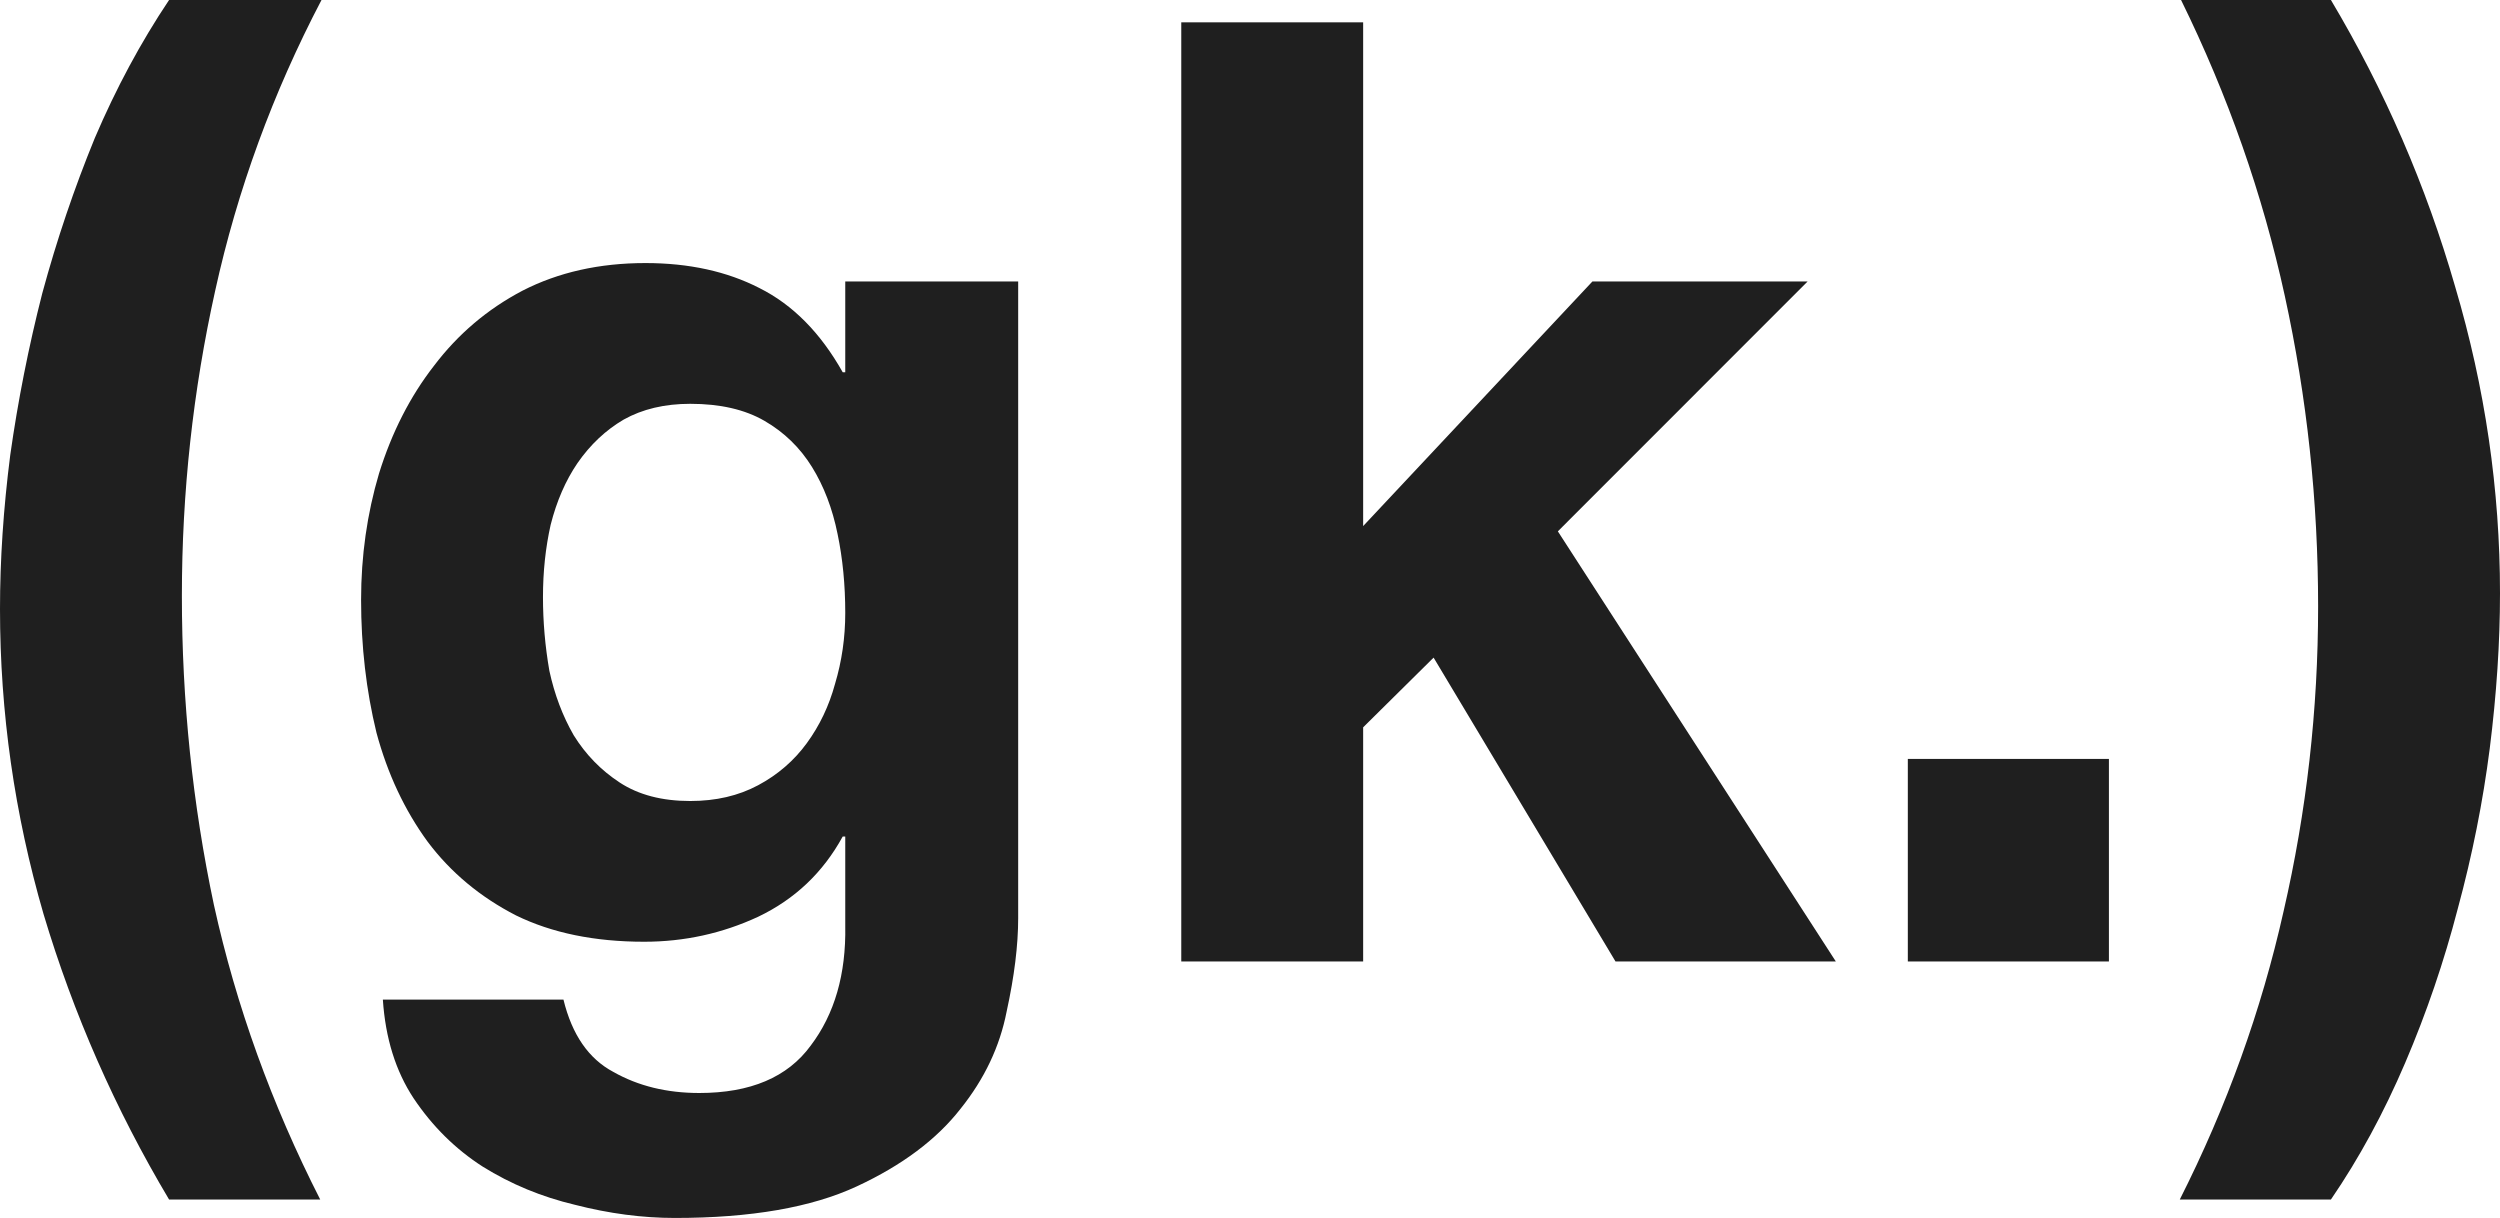
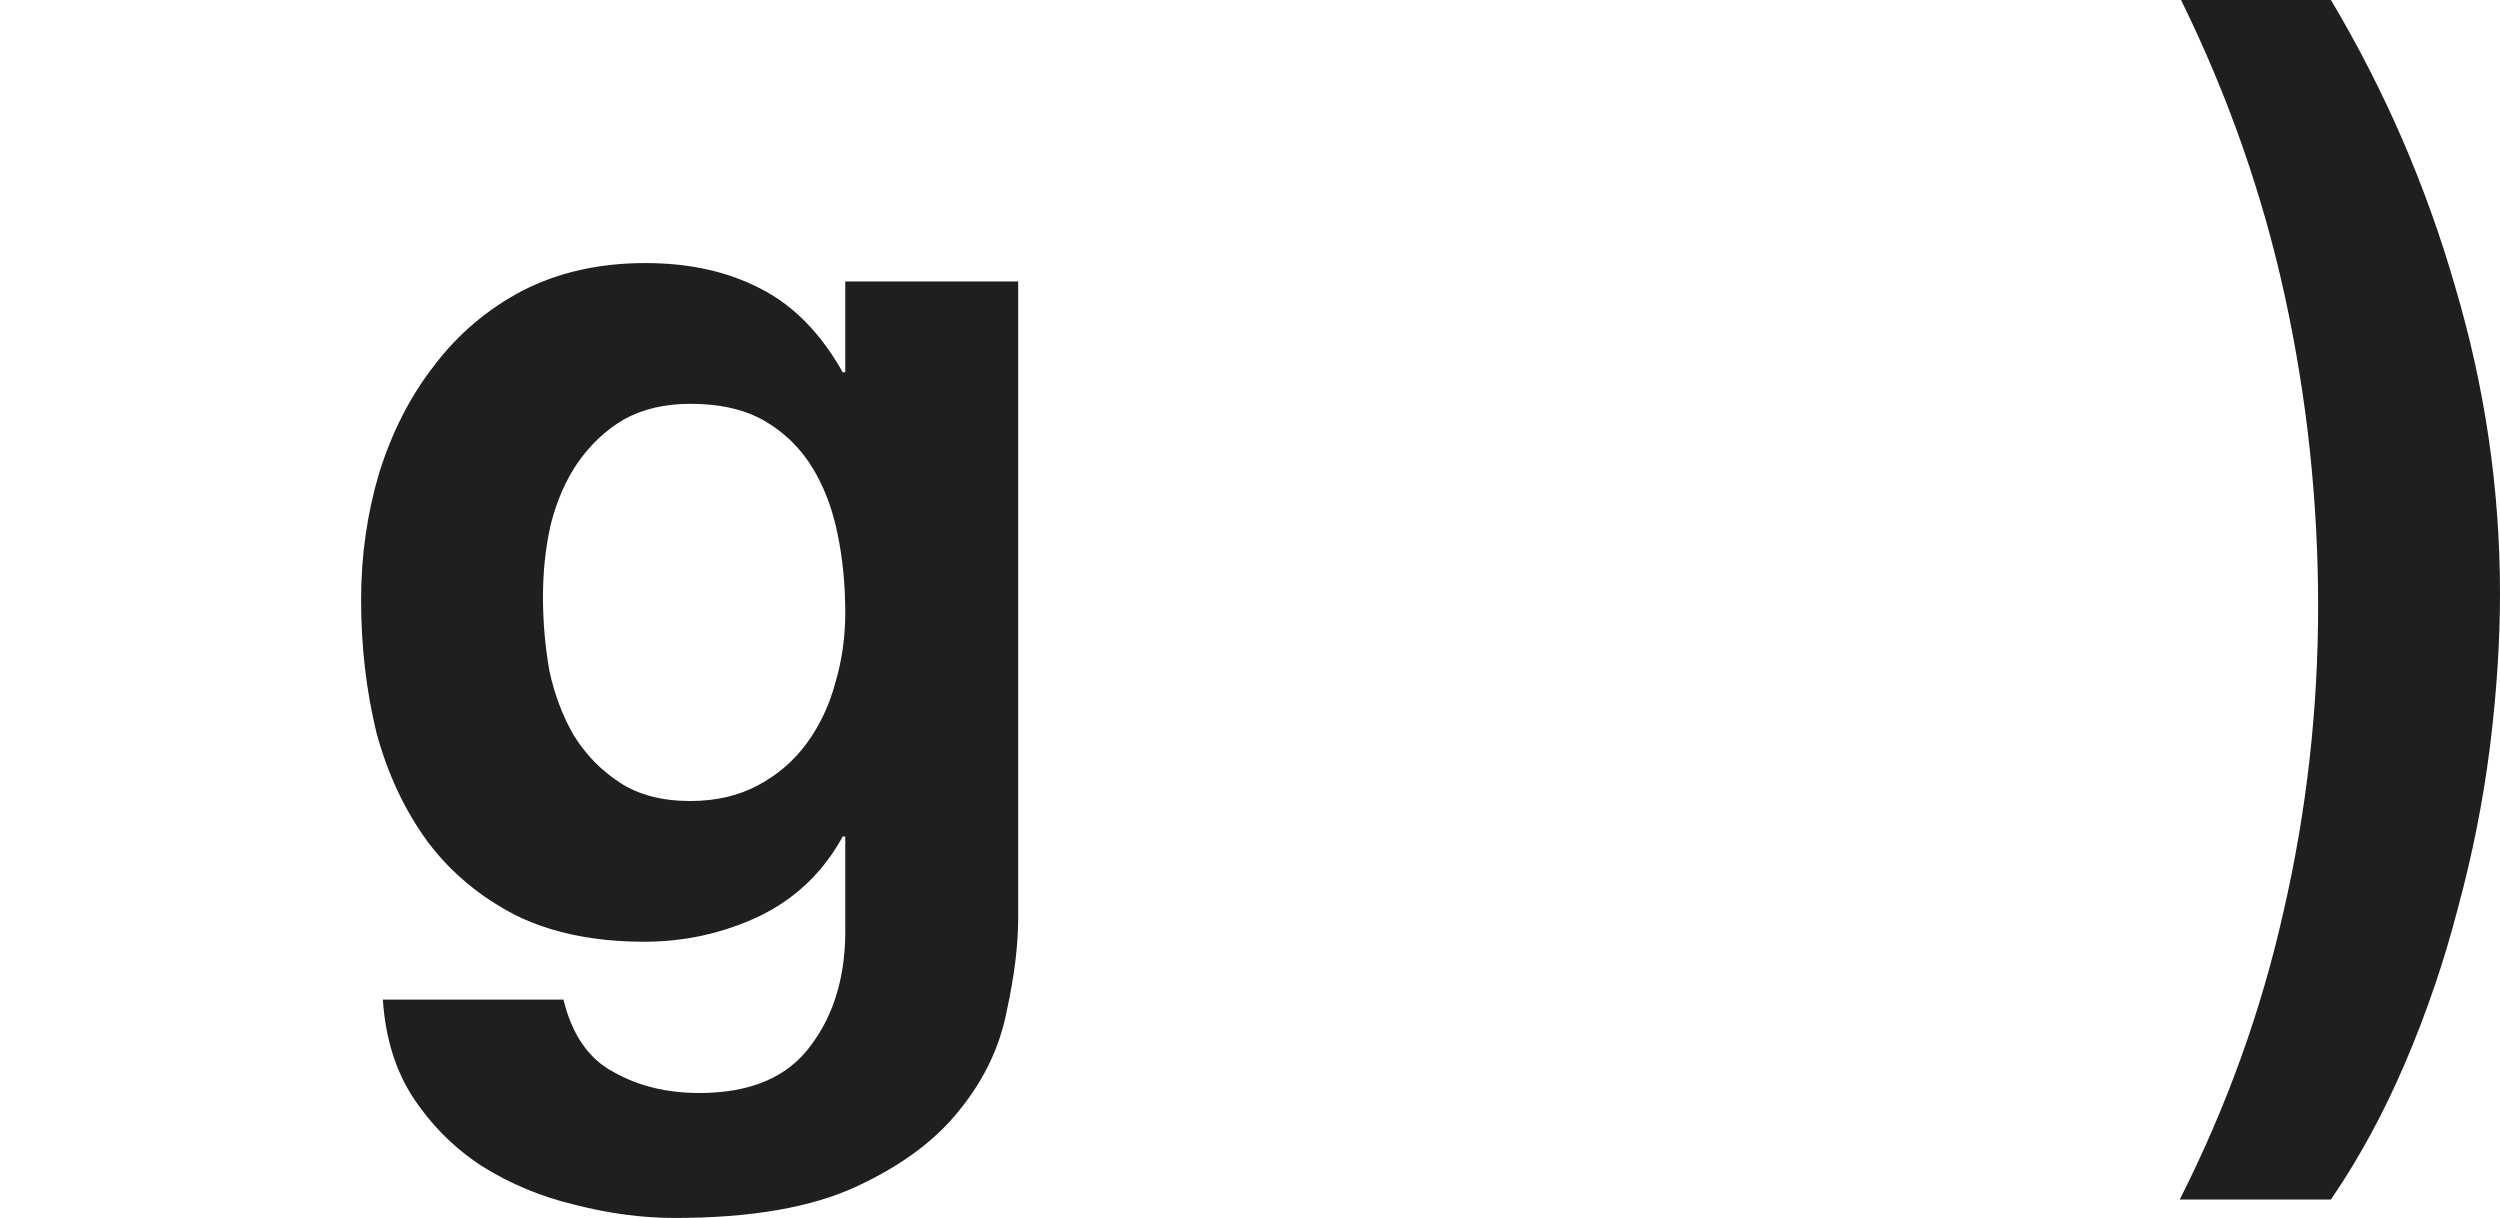
<svg xmlns="http://www.w3.org/2000/svg" width="195" height="95" viewBox="0 0 195 95" fill="none">
  <path d="M170.023 93.563C173.686 86.313 176.384 78.824 178.116 71.096C179.914 63.299 180.813 55.365 180.813 47.294C180.813 39.087 179.947 31.017 178.215 23.083C176.484 15.149 173.786 7.455 170.123 0H181.812C186.008 7.045 189.239 14.499 191.503 22.365C193.835 30.23 195 38.198 195 46.269C195 50.099 194.734 54.134 194.201 58.374C193.668 62.546 192.836 66.718 191.703 70.89C190.638 74.994 189.272 78.995 187.607 82.894C185.942 86.792 184.01 90.349 181.812 93.563H170.023Z" fill="#1F1F1F" />
-   <path d="M148.81 59.196H164.495V74.995H148.81V59.196Z" fill="#1F1F1F" />
-   <path d="M92.139 1.742H106.326V41.034L124.21 21.953H140.995L121.513 41.445L143.193 74.992H126.008L111.821 51.294L106.326 56.731V74.992H92.139V1.742Z" fill="#1F1F1F" />
  <path d="M53.841 62.479C55.84 62.479 57.605 62.069 59.136 61.248C60.669 60.427 61.934 59.333 62.933 57.965C63.932 56.597 64.665 55.058 65.131 53.349C65.664 51.57 65.93 49.724 65.93 47.809C65.93 45.62 65.731 43.568 65.331 41.653C64.931 39.67 64.265 37.926 63.333 36.421C62.4 34.916 61.168 33.719 59.636 32.83C58.104 31.941 56.172 31.497 53.841 31.497C51.843 31.497 50.111 31.907 48.646 32.728C47.247 33.548 46.048 34.677 45.049 36.113C44.117 37.481 43.417 39.088 42.951 40.935C42.551 42.713 42.352 44.594 42.352 46.578C42.352 48.493 42.518 50.408 42.851 52.323C43.251 54.169 43.884 55.845 44.749 57.35C45.682 58.854 46.881 60.085 48.346 61.043C49.812 62 51.643 62.479 53.841 62.479ZM79.418 71.61C79.418 73.73 79.118 76.158 78.519 78.894C77.986 81.629 76.787 84.16 74.922 86.485C73.057 88.879 70.36 90.897 66.829 92.538C63.299 94.18 58.57 95.001 52.642 95.001C50.111 95.001 47.514 94.659 44.849 93.975C42.252 93.359 39.854 92.367 37.656 90.999C35.525 89.632 33.726 87.853 32.261 85.665C30.862 83.544 30.063 80.98 29.863 77.97H43.95C44.616 80.706 45.915 82.587 47.847 83.613C49.778 84.707 52.01 85.254 54.541 85.254C58.537 85.254 61.434 84.023 63.233 81.561C65.098 79.099 65.997 75.987 65.93 72.225V65.249H65.731C64.199 68.053 62.001 70.139 59.136 71.507C56.339 72.807 53.375 73.456 50.245 73.456C46.381 73.456 43.051 72.772 40.254 71.405C37.456 69.968 35.158 68.053 33.36 65.659C31.561 63.197 30.229 60.359 29.363 57.144C28.564 53.861 28.165 50.408 28.165 46.783C28.165 43.363 28.631 40.08 29.563 36.934C30.562 33.719 31.994 30.915 33.859 28.521C35.724 26.059 38.022 24.11 40.753 22.674C43.551 21.238 46.748 20.519 50.344 20.519C53.741 20.519 56.705 21.169 59.236 22.469C61.834 23.768 63.999 25.957 65.731 29.035H65.93V21.956H79.418V71.61Z" fill="#1F1F1F" />
-   <path d="M25.077 0C21.281 7.25 18.517 14.807 16.785 22.673C15.053 30.47 14.187 38.403 14.187 46.474C14.187 54.681 15.02 62.717 16.685 70.583C18.417 78.448 21.181 86.108 24.977 93.563H13.188C8.992 86.518 5.728 79.098 3.397 71.301C1.132 63.504 0 55.57 0 47.5C0 43.67 0.266 39.669 0.799 35.496C1.399 31.256 2.231 27.05 3.297 22.878C4.429 18.706 5.795 14.671 7.393 10.772C9.058 6.874 10.99 3.283 13.188 0H25.077Z" fill="#1F1F1F" />
</svg>